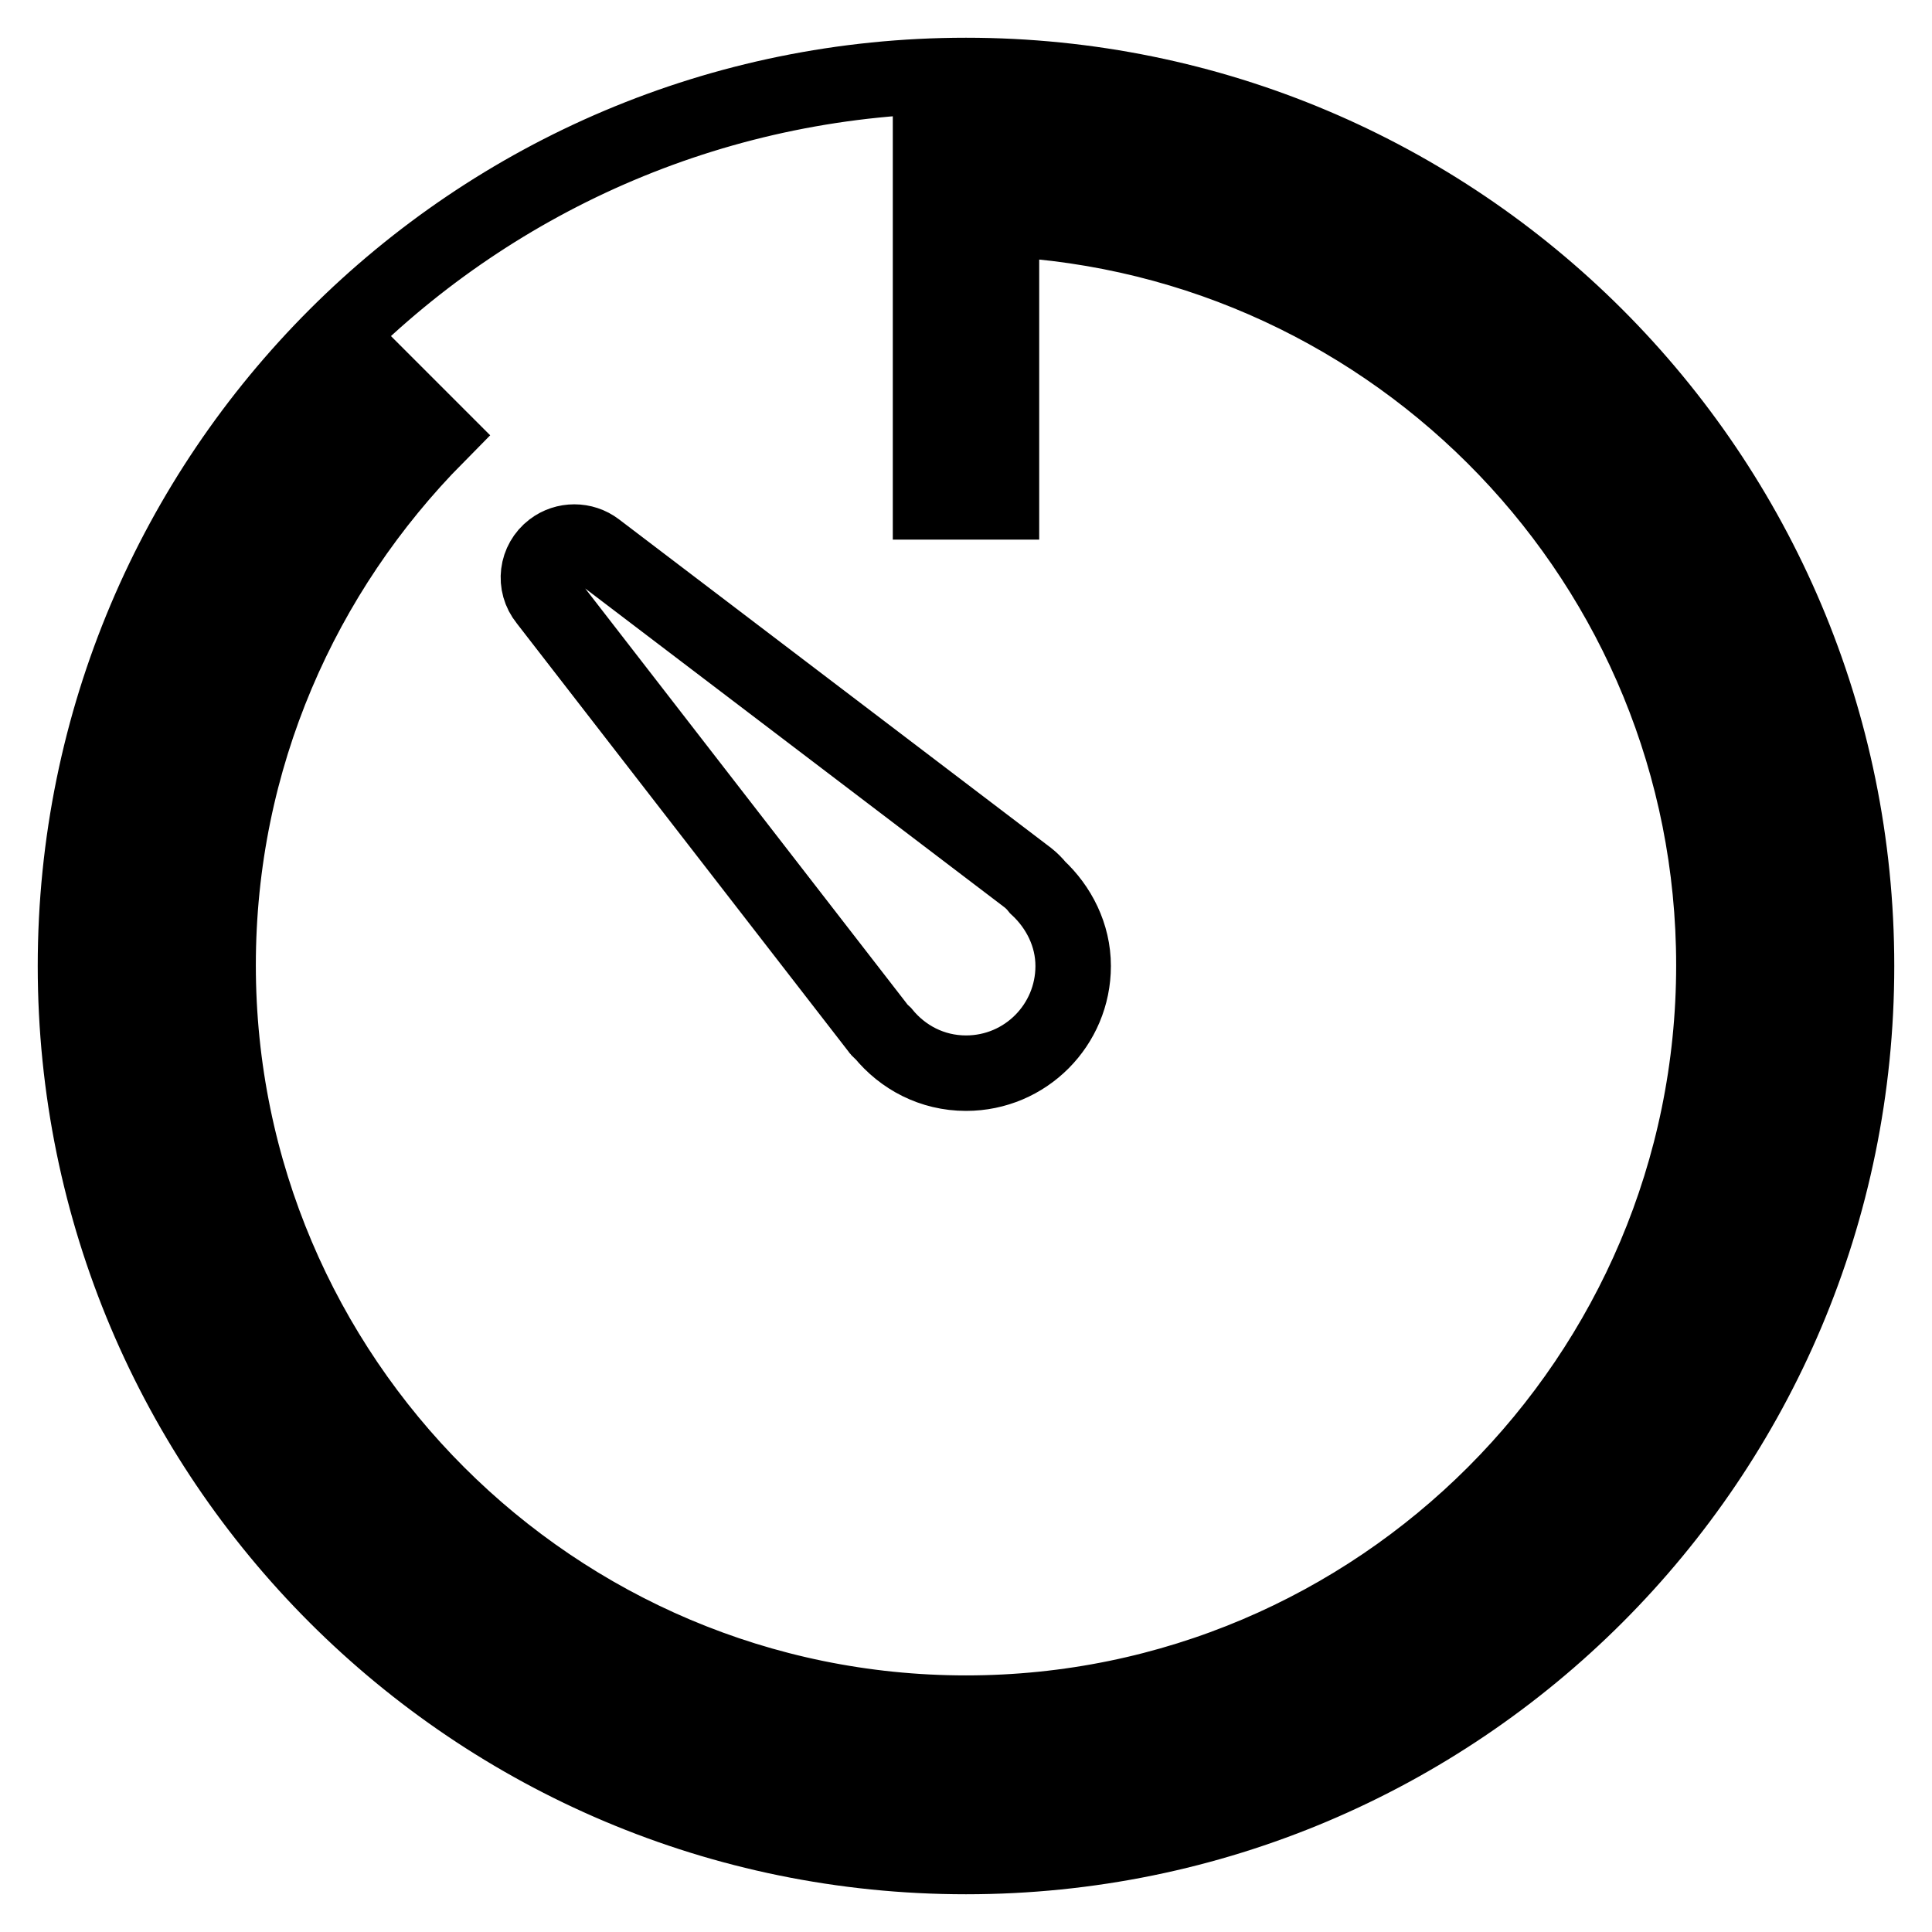
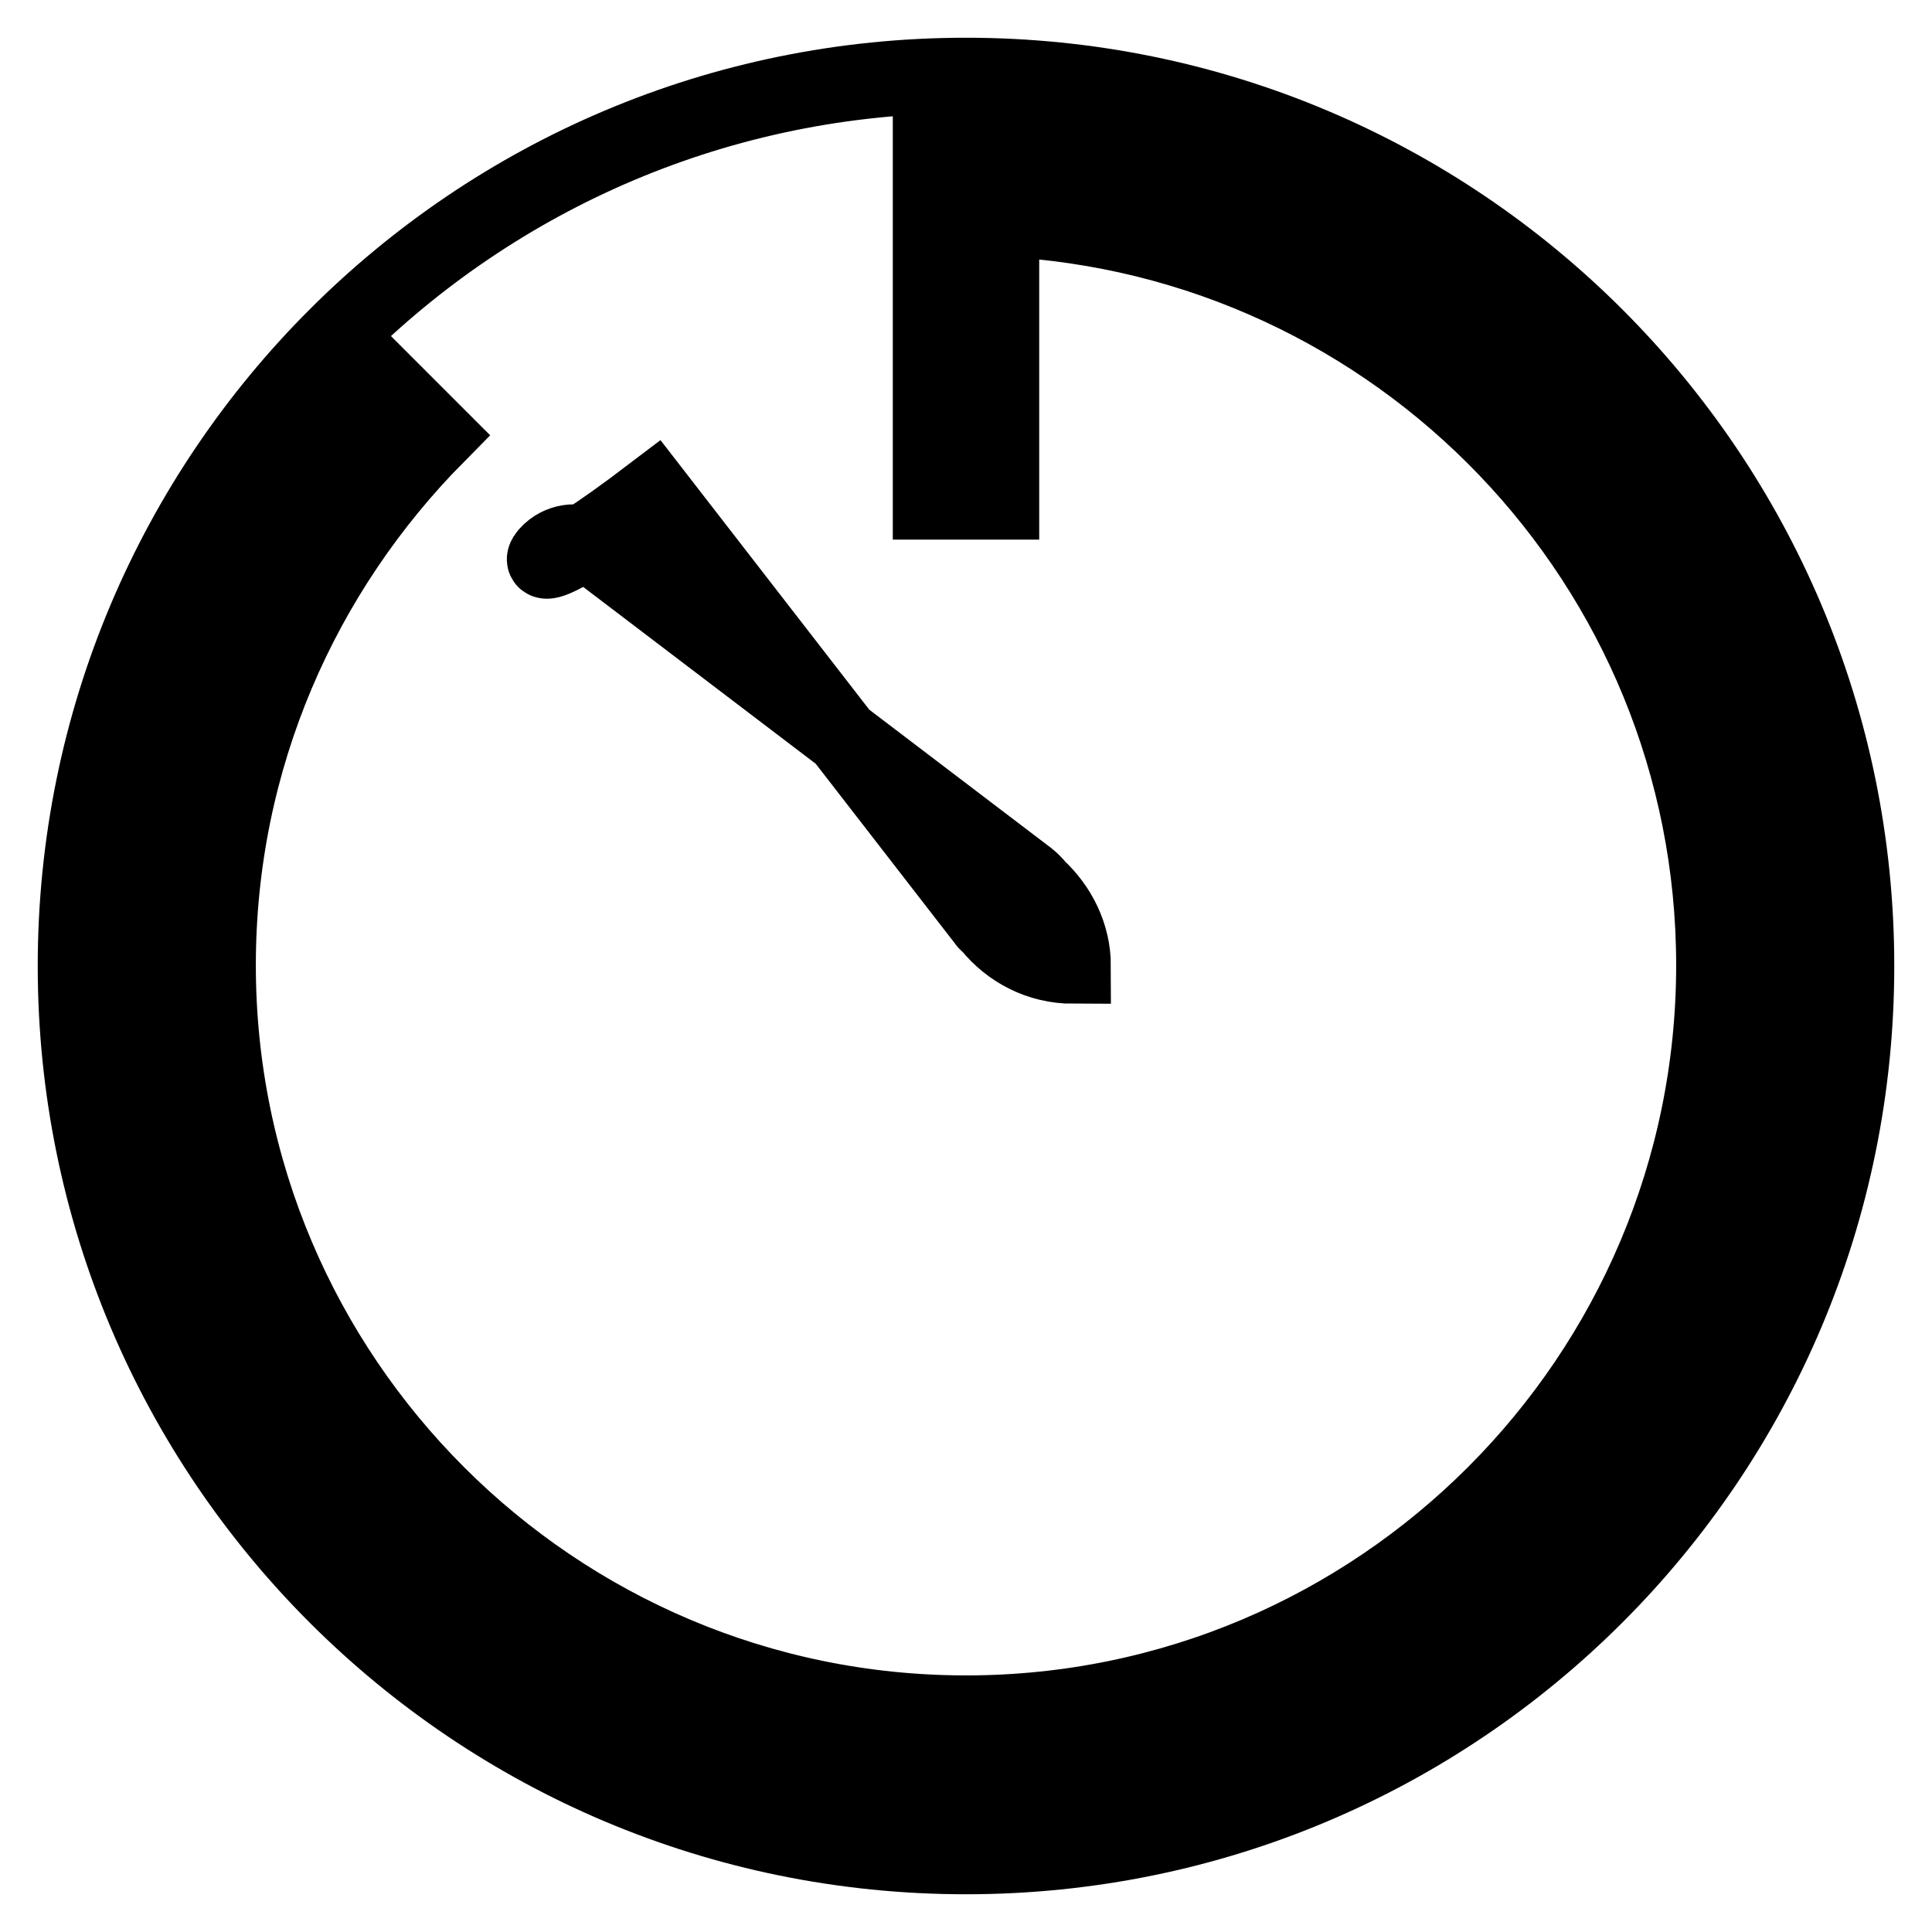
<svg xmlns="http://www.w3.org/2000/svg" version="1.1" x="0px" y="0px" viewBox="0 0 256 256" enable-background="new 0 0 256 256" xml:space="preserve">
  <g>
-     <path stroke-width="10" fill-opacity="0" stroke="#000000" d="M128,10C62.8,10,10,62.8,10,128c0,65.2,52.8,118,118,118s118-52.8,118-118C246,62.8,193.2,10,128,10z  M73.2,72.8c1.7-1.3,4.1-1.3,5.8,0l57.2,43.5c0.5,0.4,0.9,0.8,1.3,1.3c2.8,2.6,4.7,6.3,4.7,10.4c0,7.8-6.3,14.2-14.2,14.2 c-4.5,0-8.4-2.1-11-5.3c-0.2-0.2-0.5-0.4-0.6-0.6l-44-56.8C70.7,77.4,71.1,74.4,73.2,72.8z M128,236.4 c-60,0-108.6-48.6-108.6-108.6c0-30,12.1-57.1,31.8-76.8l6.7,6.7C40,75.8,28.9,100.5,28.9,127.9c0,54.7,44.5,99.1,99.1,99.1 c54.7,0,99.1-44.5,99.1-99.1c0-53.1-41.9-96.4-94.4-98.9v37.5h-9.4v-47c1.6-0.1,3.1-0.1,4.7-0.1c60,0,108.6,48.6,108.6,108.6 C236.6,187.8,188,236.4,128,236.4L128,236.4z" />
+     <path stroke-width="10" fill-opacity="0" stroke="#000000" d="M128,10C62.8,10,10,62.8,10,128c0,65.2,52.8,118,118,118s118-52.8,118-118C246,62.8,193.2,10,128,10z  M73.2,72.8c1.7-1.3,4.1-1.3,5.8,0l57.2,43.5c0.5,0.4,0.9,0.8,1.3,1.3c2.8,2.6,4.7,6.3,4.7,10.4c-4.5,0-8.4-2.1-11-5.3c-0.2-0.2-0.5-0.4-0.6-0.6l-44-56.8C70.7,77.4,71.1,74.4,73.2,72.8z M128,236.4 c-60,0-108.6-48.6-108.6-108.6c0-30,12.1-57.1,31.8-76.8l6.7,6.7C40,75.8,28.9,100.5,28.9,127.9c0,54.7,44.5,99.1,99.1,99.1 c54.7,0,99.1-44.5,99.1-99.1c0-53.1-41.9-96.4-94.4-98.9v37.5h-9.4v-47c1.6-0.1,3.1-0.1,4.7-0.1c60,0,108.6,48.6,108.6,108.6 C236.6,187.8,188,236.4,128,236.4L128,236.4z" />
  </g>
</svg>